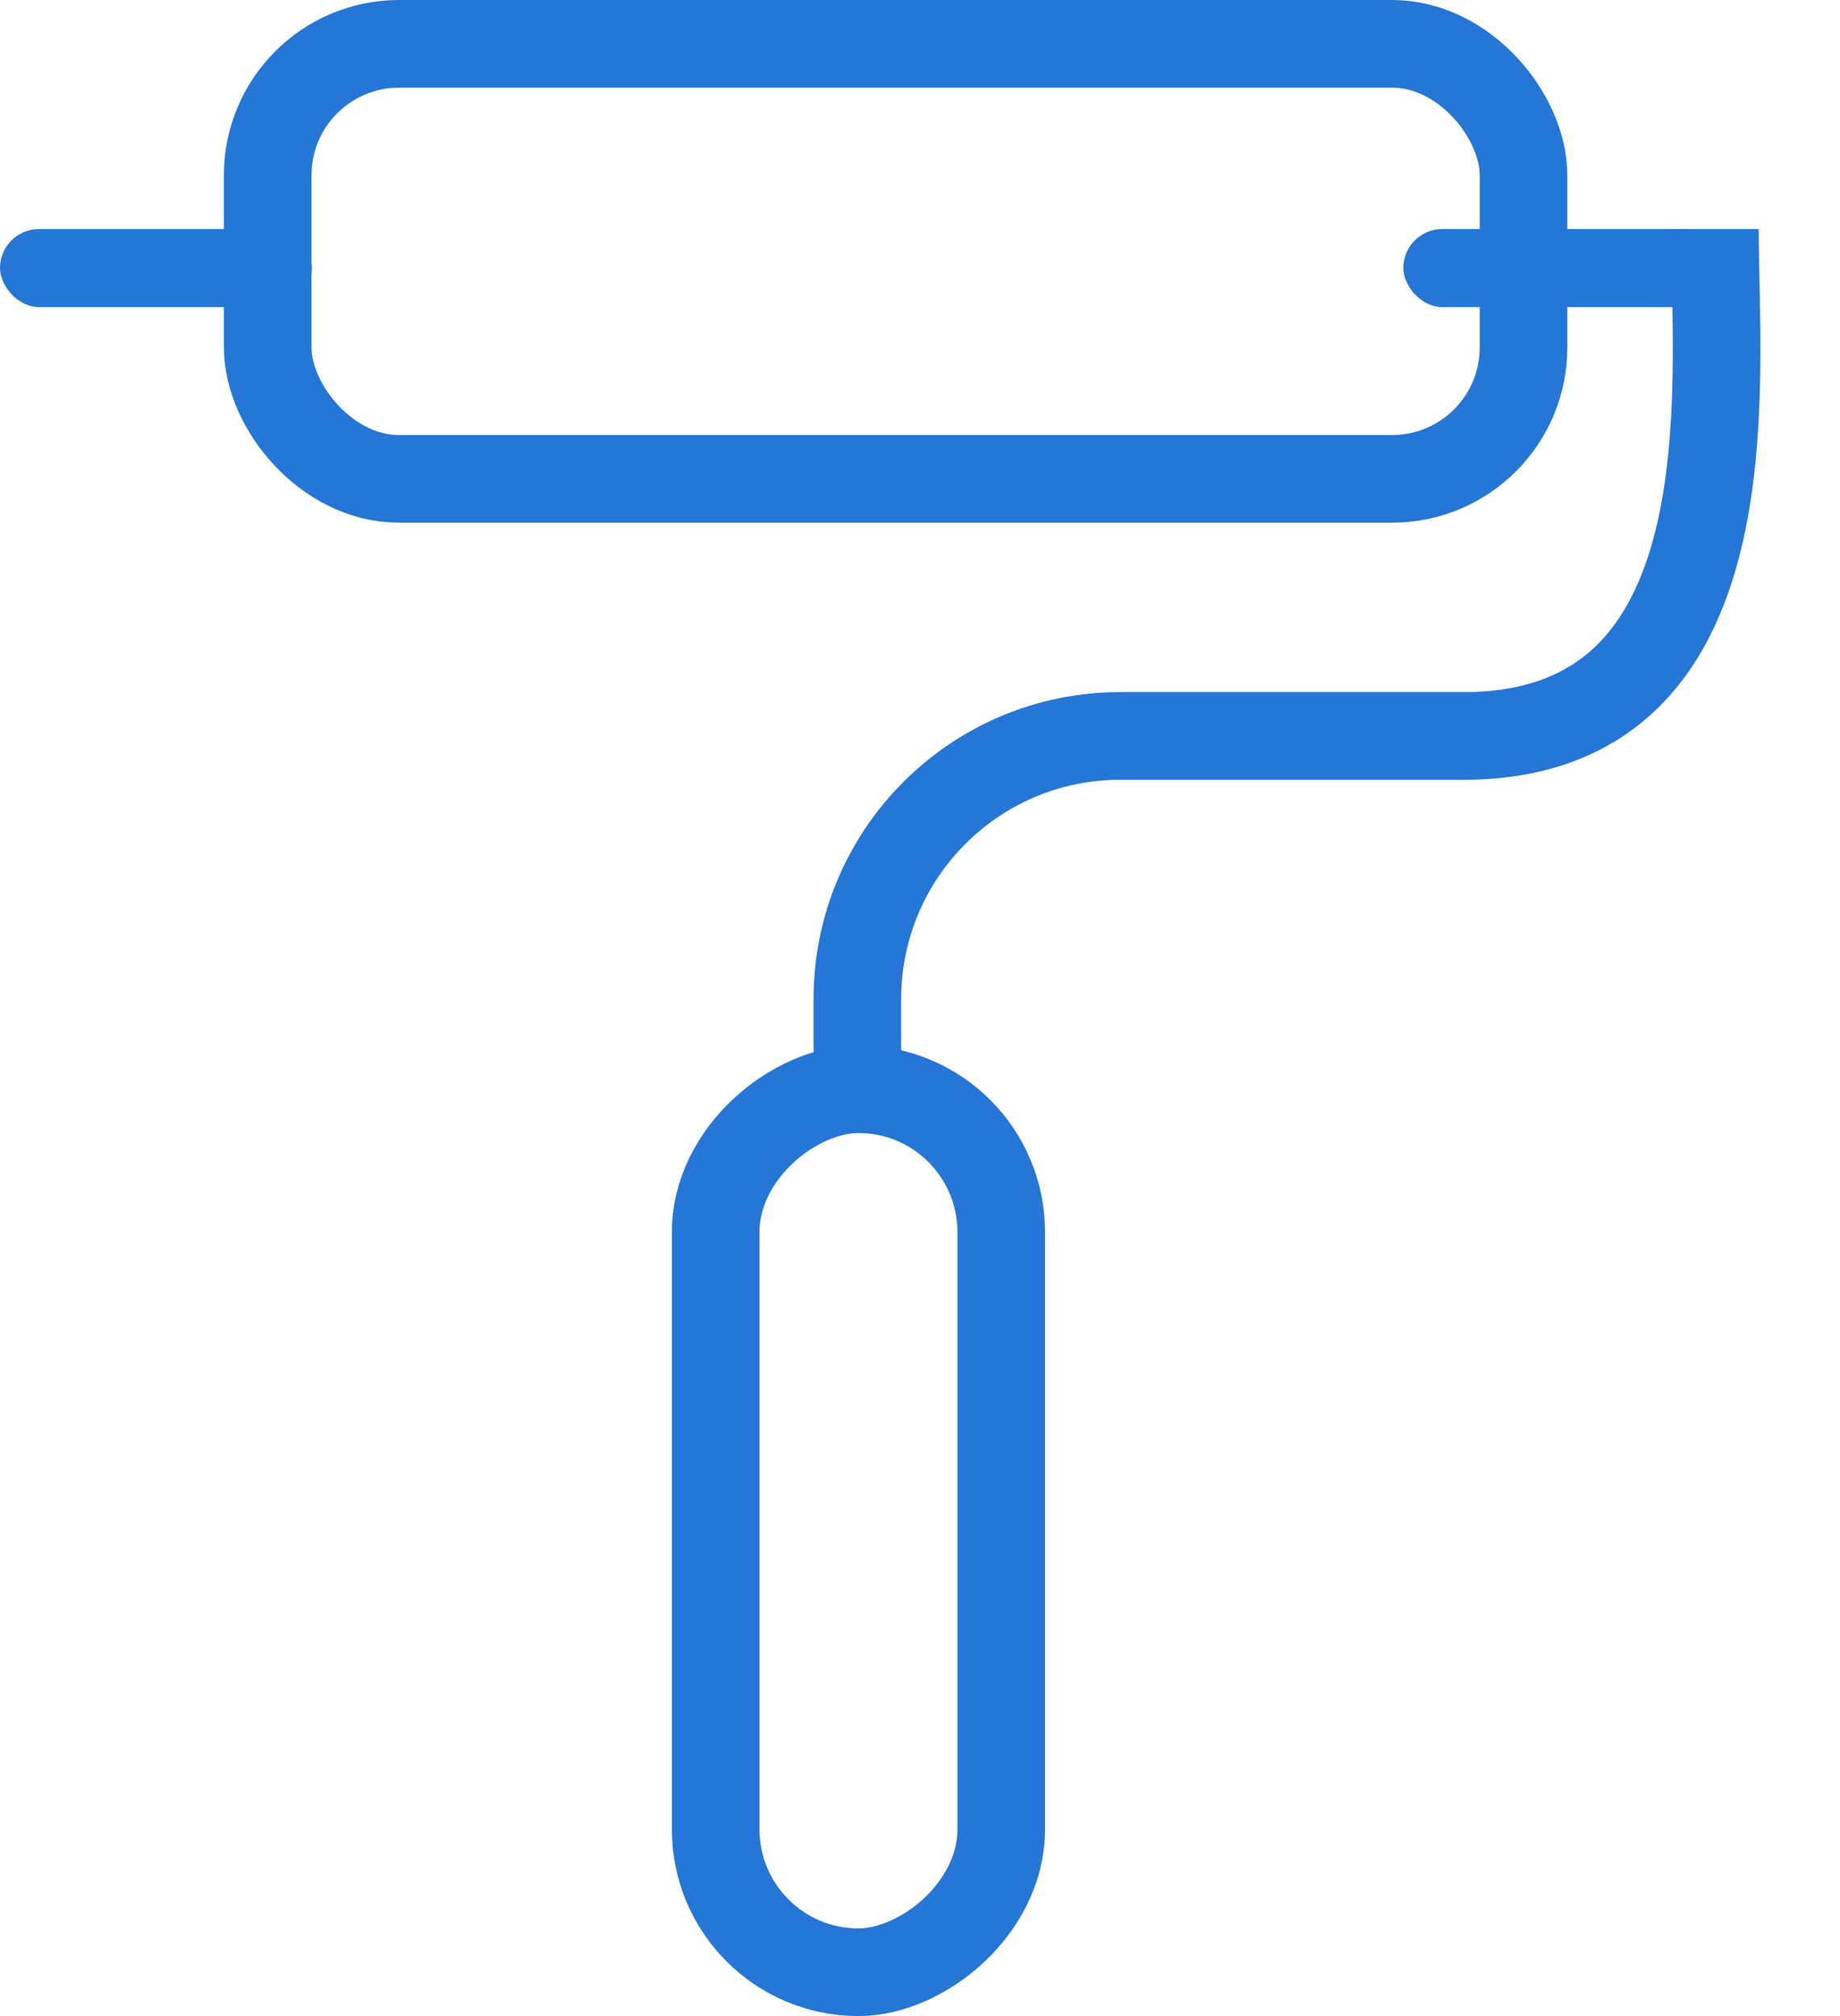
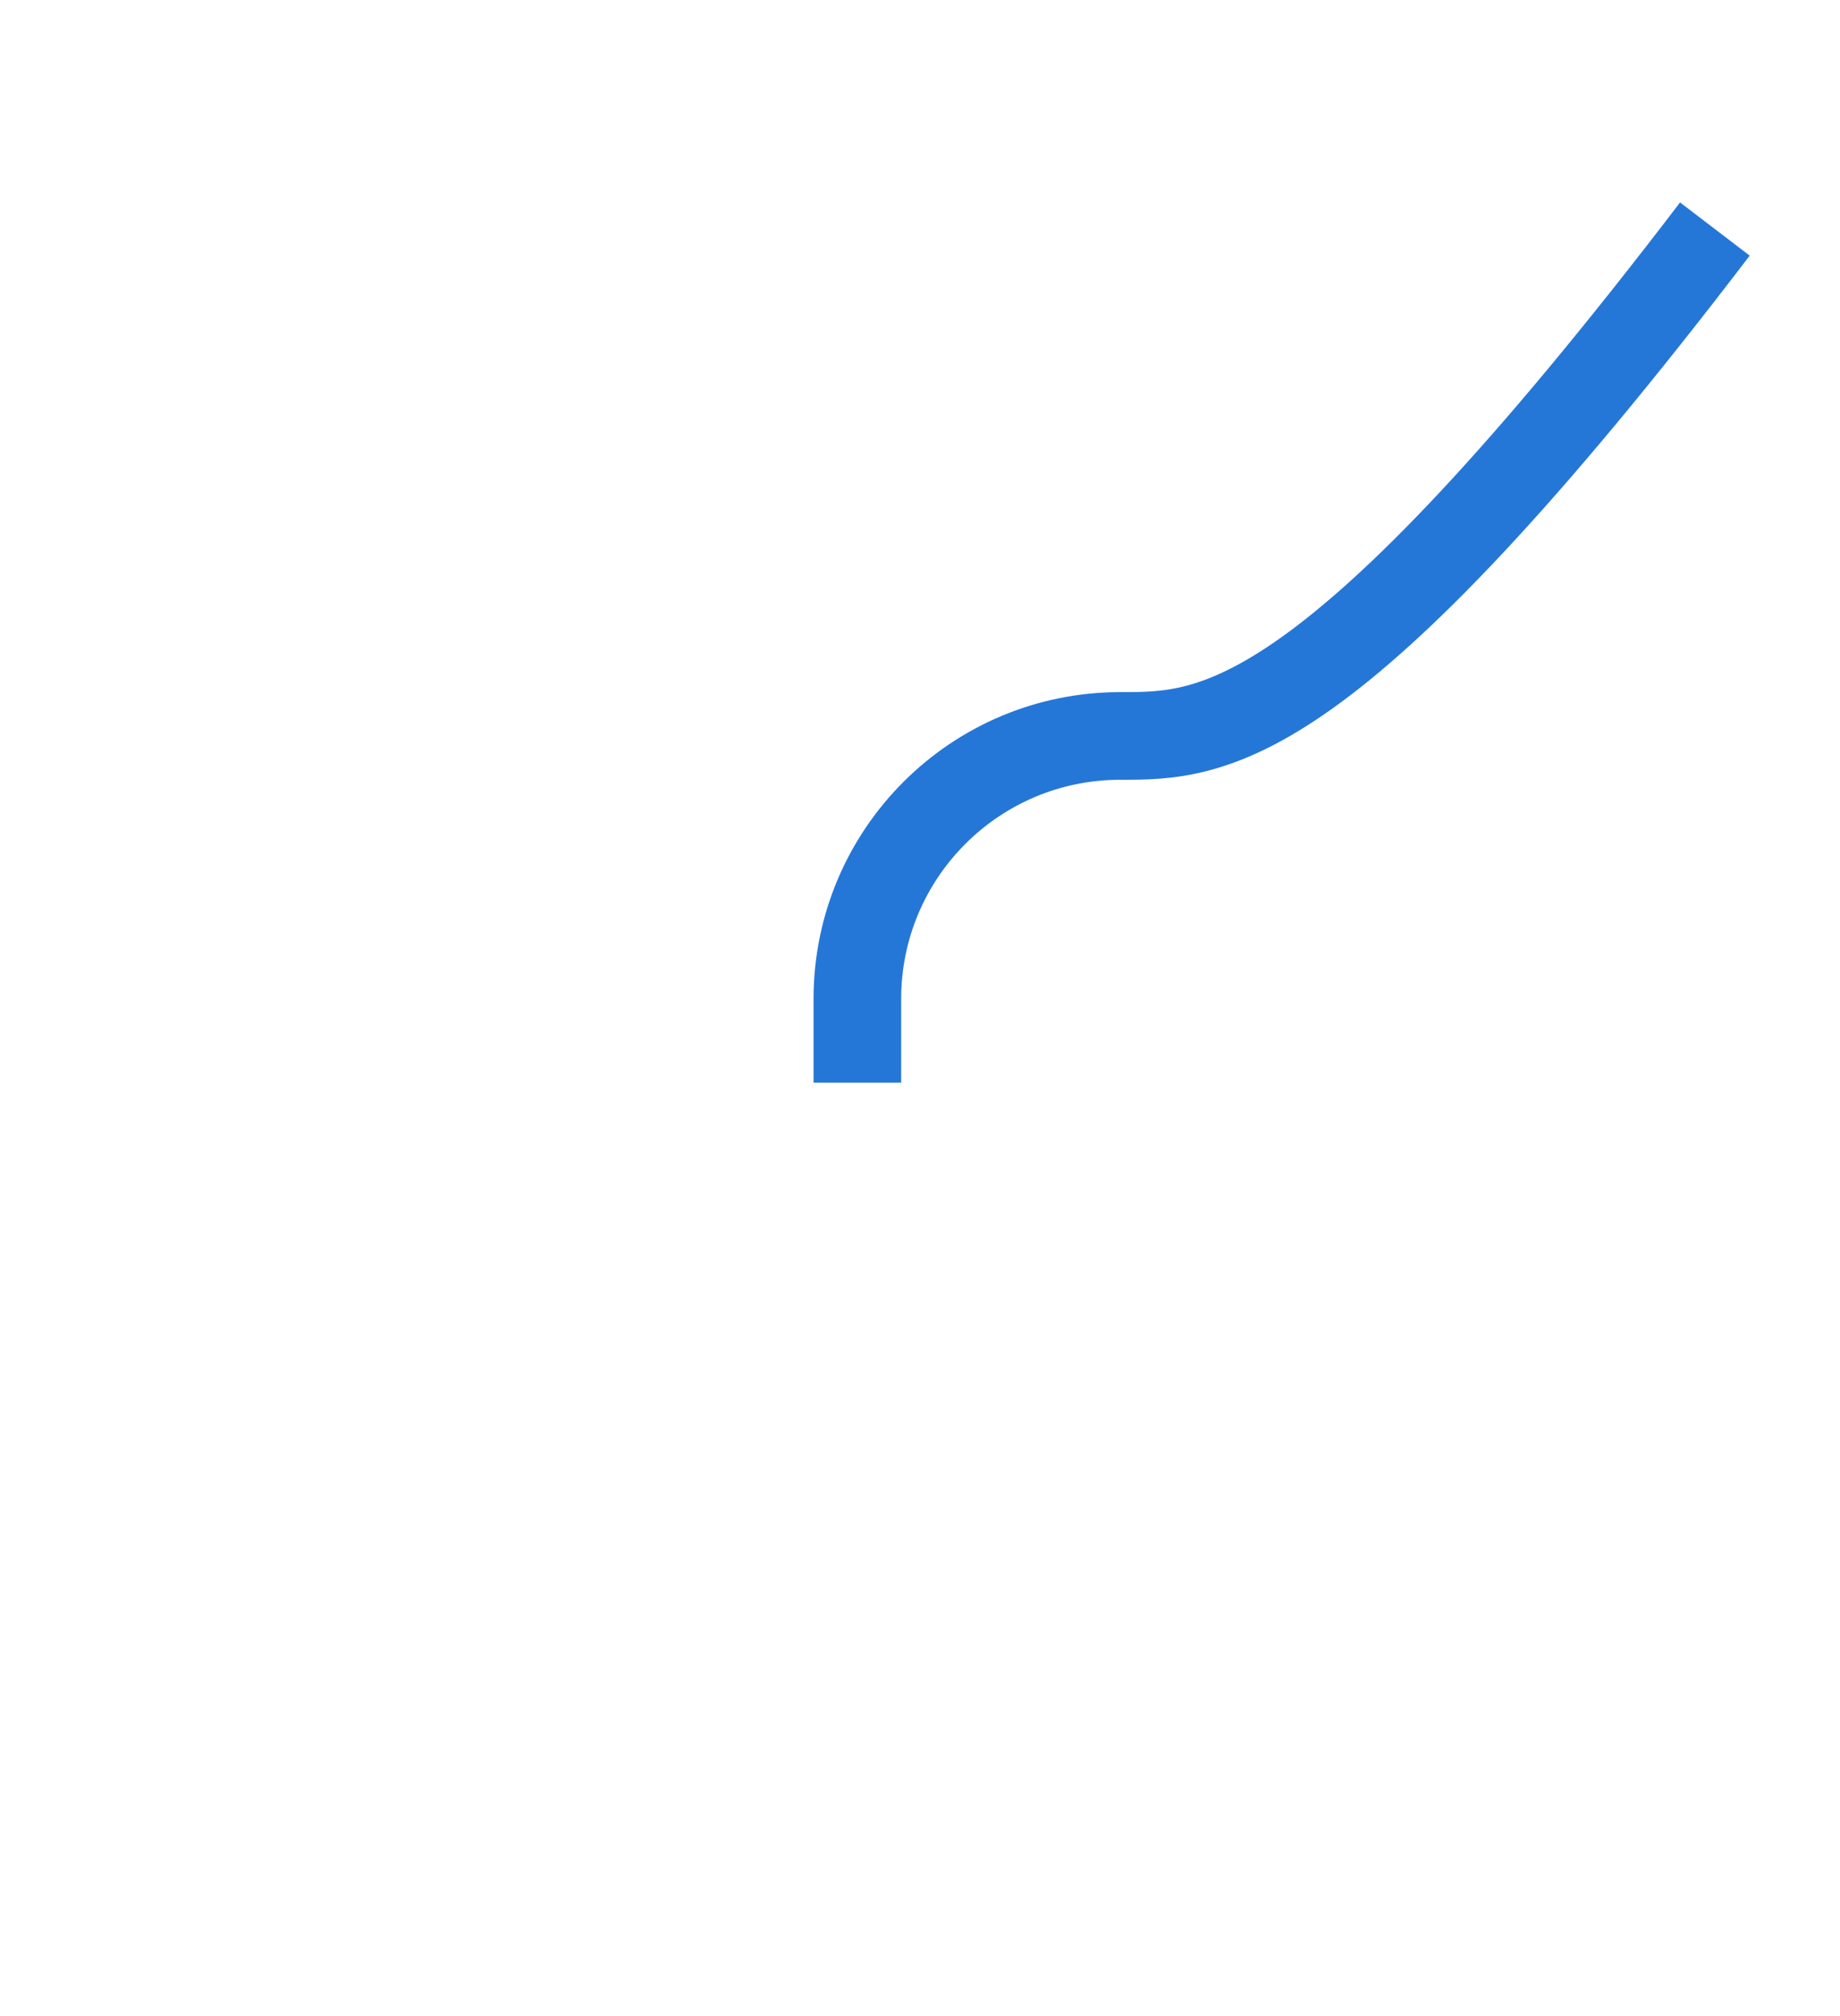
<svg xmlns="http://www.w3.org/2000/svg" width="21" height="23" viewBox="0 0 21 23" fill="none">
-   <rect x="3.055" y="0.5" width="14.333" height="4.963" rx="1.5" stroke="#2577D7" />
-   <rect x="8.168" y="22.5" width="10.074" height="3.259" rx="1.63" transform="rotate(-90 8.168 22.5)" stroke="#2577D7" />
-   <path d="M19.572 2.613C19.572 4.393 20.016 8.396 16.7 8.396C15.157 8.396 13.846 8.396 12.785 8.396C11.128 8.396 9.785 9.739 9.785 11.396V12.352" stroke="#2577D7" />
-   <rect y="2.613" width="3.559" height="0.89" rx="0.445" fill="#2577D7" />
-   <rect x="16.016" y="2.613" width="3.559" height="0.89" rx="0.445" fill="#2577D7" />
+   <path d="M19.572 2.613C15.157 8.396 13.846 8.396 12.785 8.396C11.128 8.396 9.785 9.739 9.785 11.396V12.352" stroke="#2577D7" />
</svg>